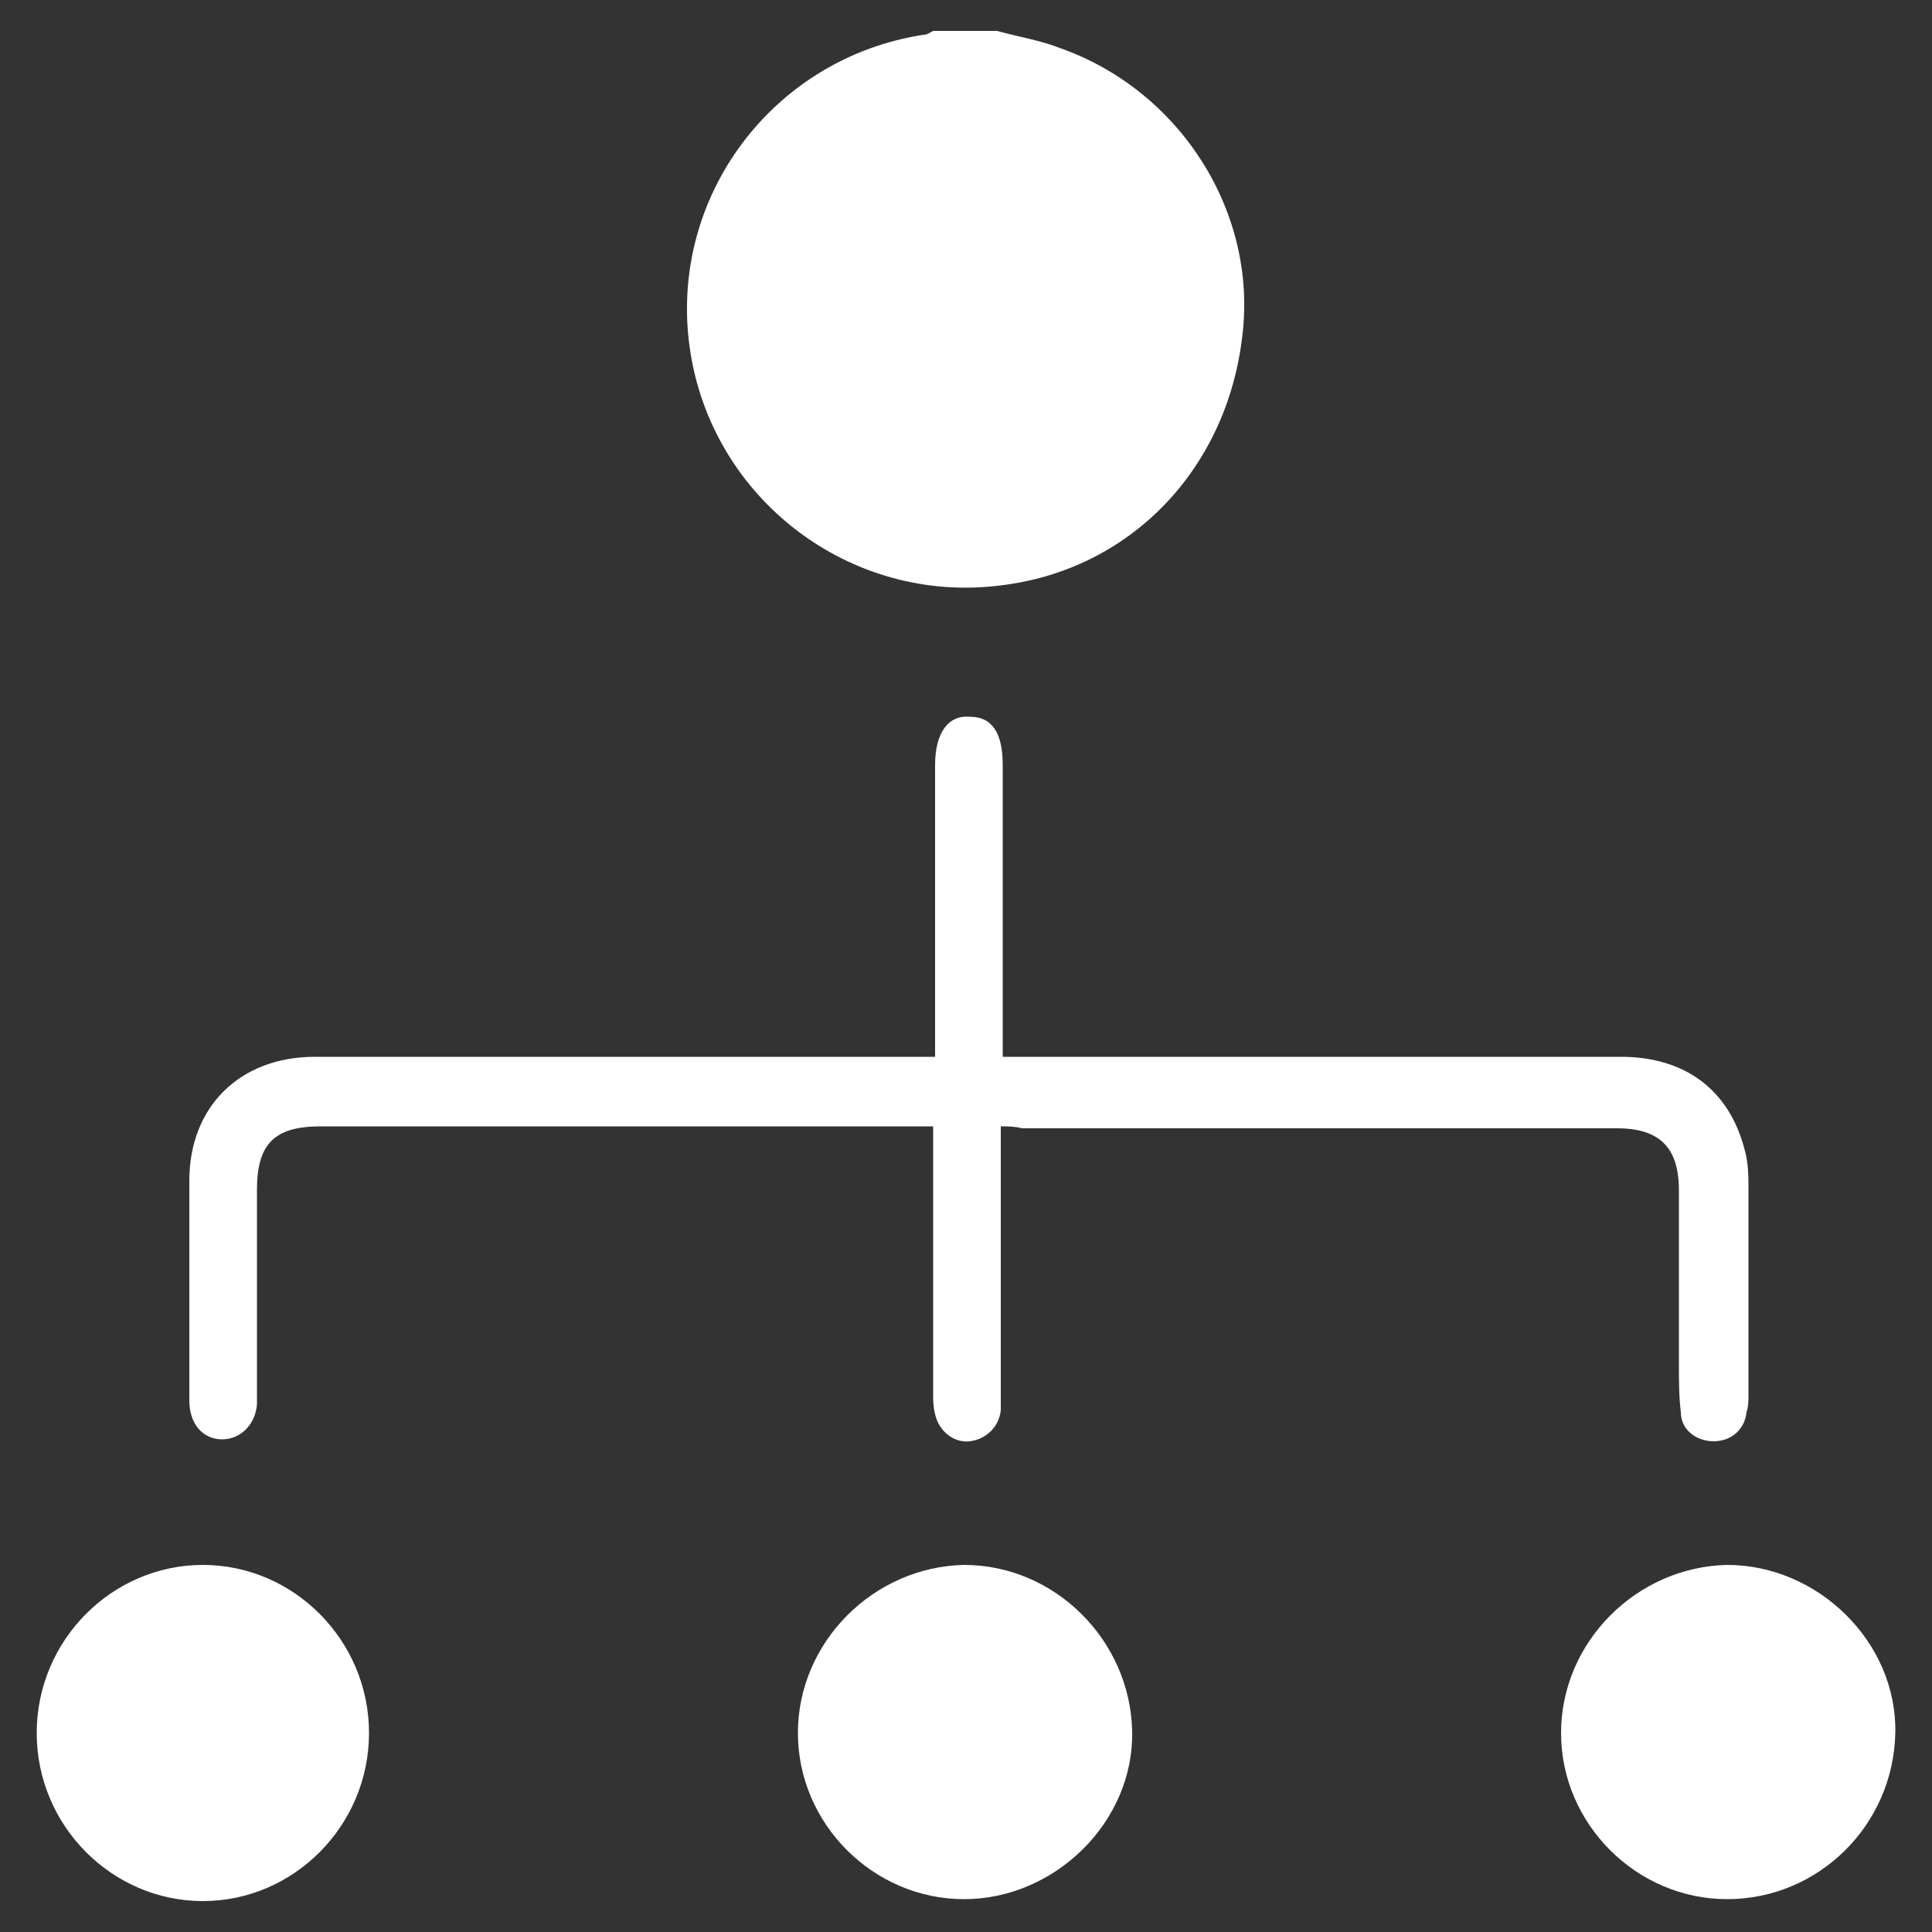
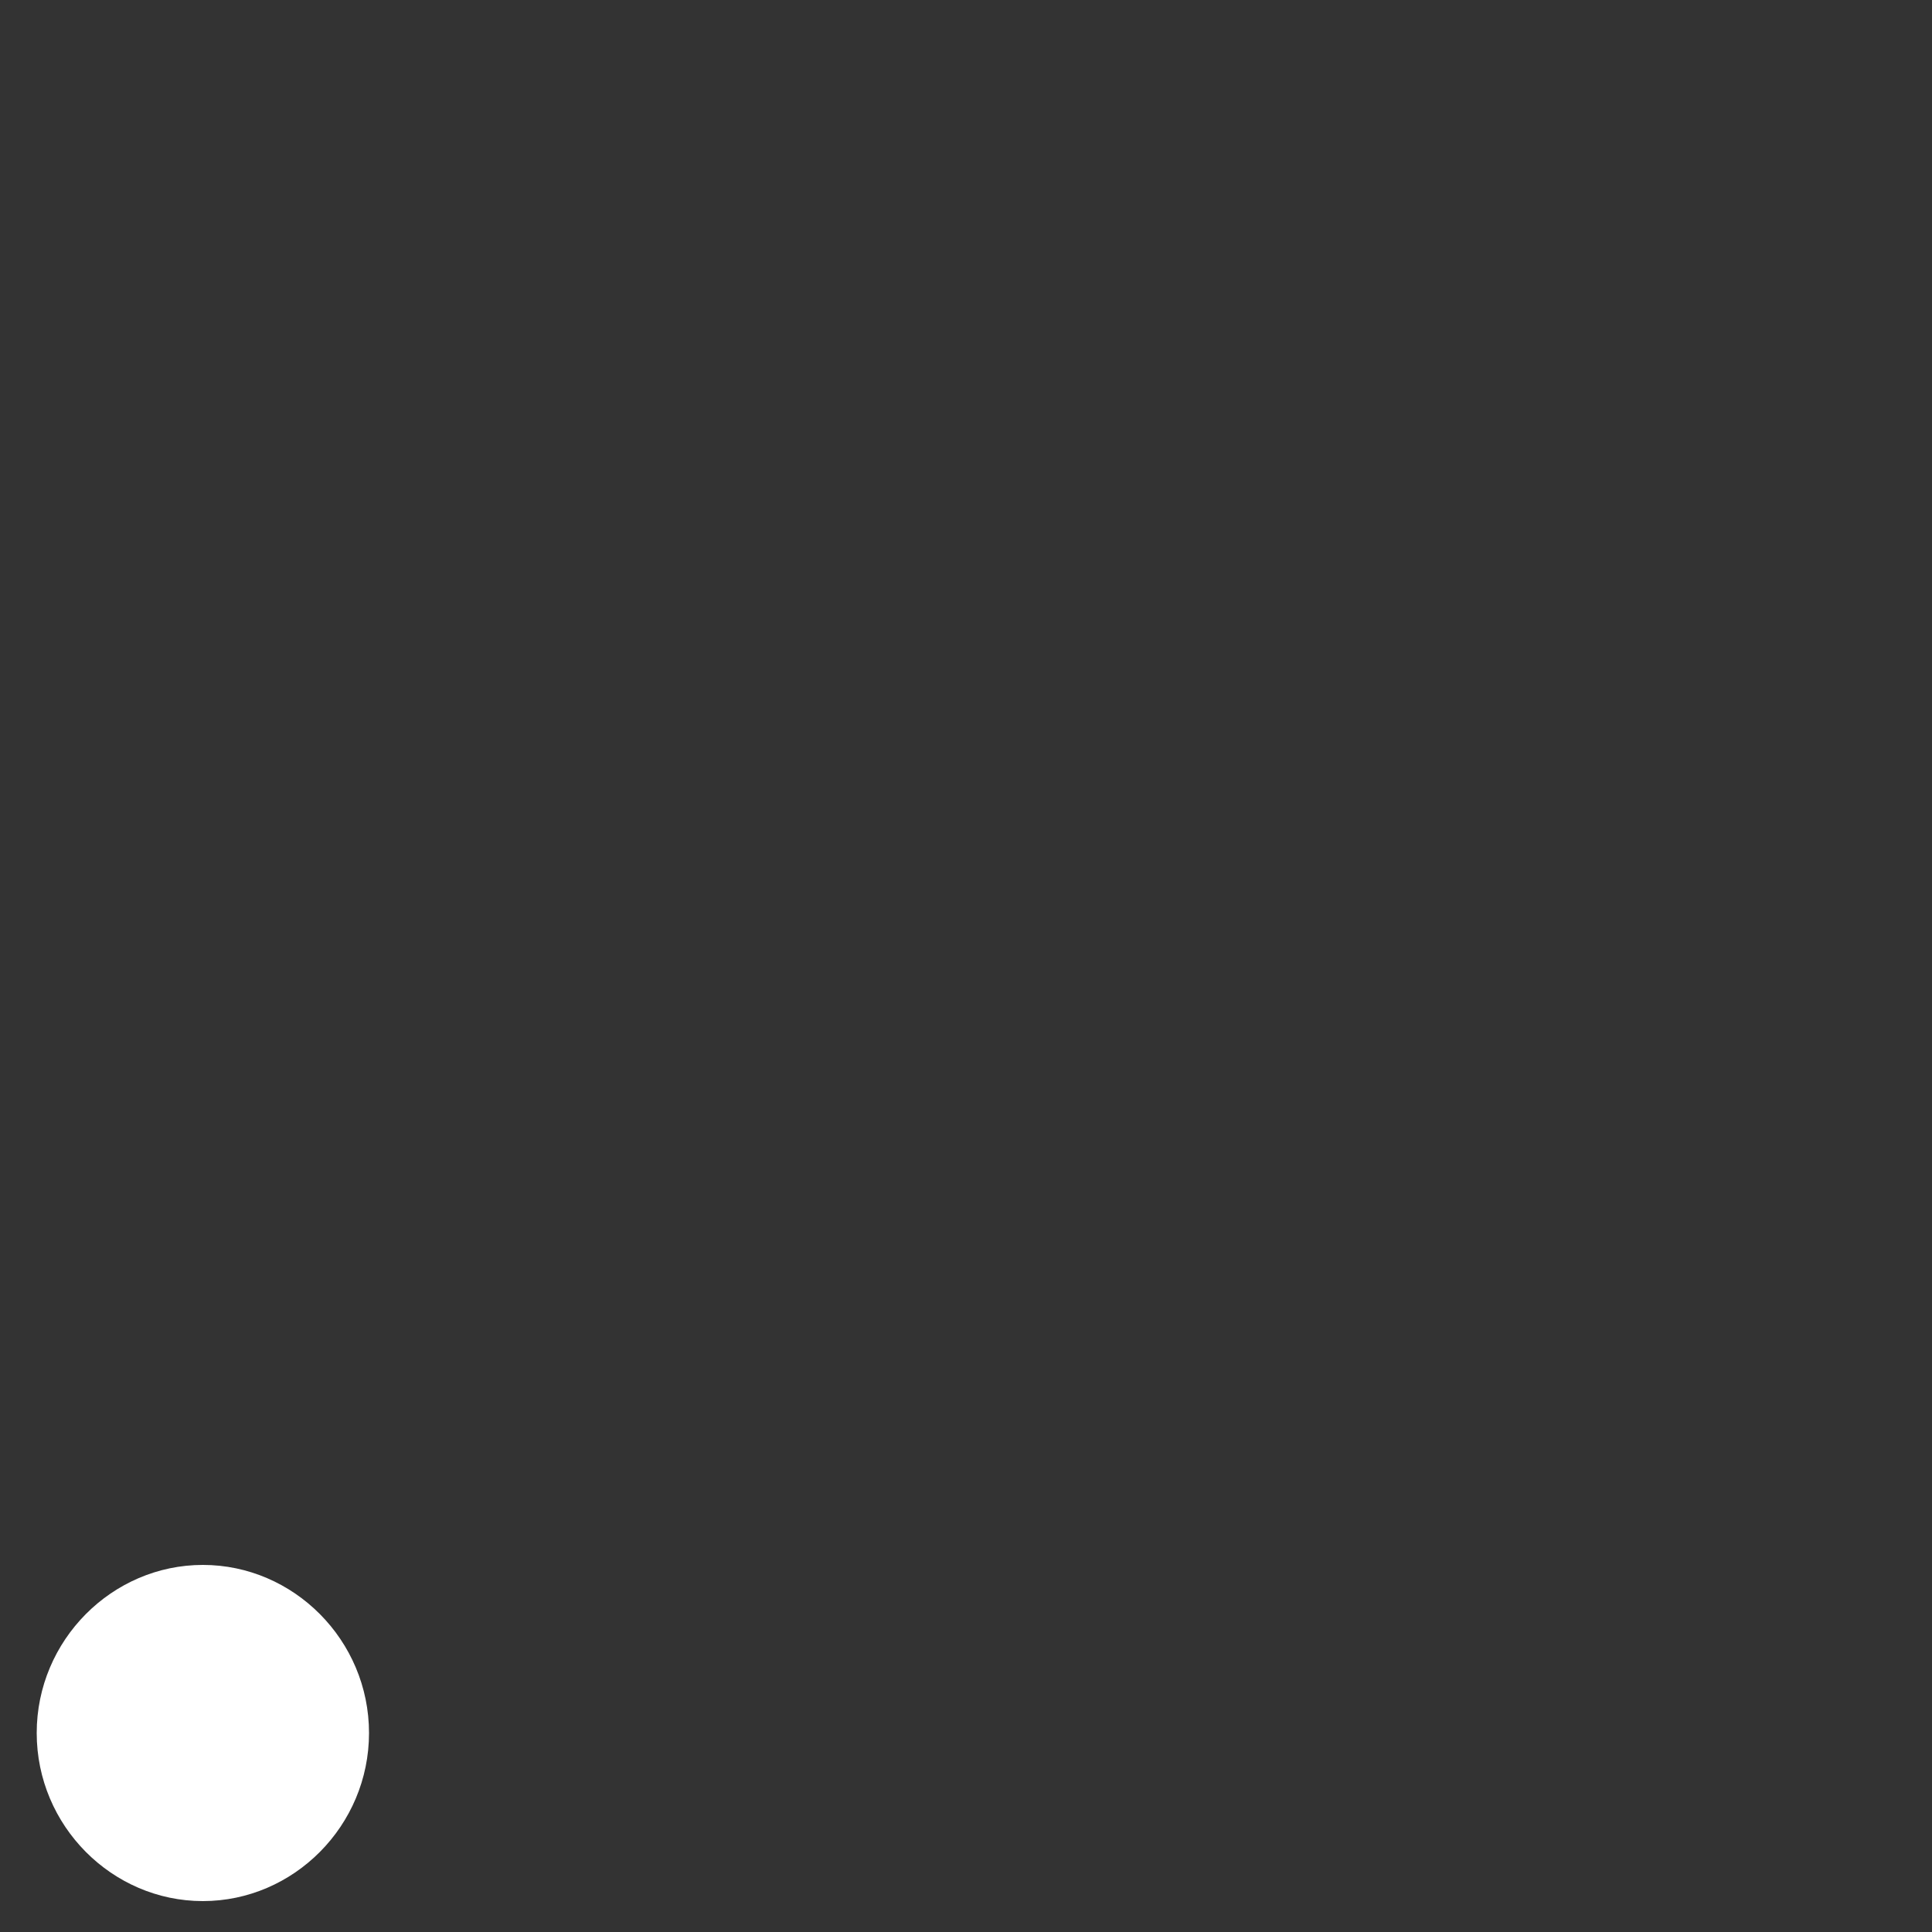
<svg xmlns="http://www.w3.org/2000/svg" id="Layer_1" x="0px" y="0px" viewBox="0 0 100 100" style="enable-background:new 0 0 100 100;" xml:space="preserve">
  <rect x="0" y="0" width="100" height="100" fill="#333333" stroke="none" />
  <style type="text/css"> .st0{fill:#3FBE36;} .st1{fill:#00317C;} .st2{fill:#FFFFFF;} </style>
  <g>
-     <path class="st2" d="M51.6,1.6c1.1,0.3,2.3,0.5,3.3,0.9c6.2,2.2,10.2,8.5,9.4,14.9c-0.8,6.9-5.8,12.1-12.5,12.9 c-7.8,1-15-4.5-16.1-12.3c-1.1-7.8,4.3-15,12.1-16.2c0.2,0,0.3-0.1,0.5-0.2C49.4,1.6,50.5,1.6,51.6,1.6z" />
-     <path class="st2" d="M51.8,58.3c0,4.7,0,9.2,0,13.7c0,0.3,0,0.7,0,1c-0.1,0.9-0.8,1.5-1.6,1.6c-0.8,0.1-1.6-0.5-1.8-1.4 c-0.1-0.4-0.1-0.7-0.1-1.1c0-4.2,0-8.4,0-12.7c0-0.3,0-0.7,0-1.1c-0.4,0-0.8,0-1.1,0c-10.2,0-20.4,0-30.6,0c-2.4,0-3.3,0.9-3.3,3.3 c0,3.4,0,6.9,0,10.3c0,0.3,0,0.6,0,0.8c-0.1,1.1-0.9,1.8-1.8,1.8c-1,0-1.7-0.8-1.7-2c0-3.8,0-7.6,0-11.4c0-3.8,2.6-6.4,6.5-6.4 c6.8,0,13.5,0,20.3,0c3.9,0,7.7,0,11.8,0c0-0.4,0-0.8,0-1.1c0-4.7,0-9.3,0-14c0-1.7,0.7-2.6,1.8-2.5c1.2,0,1.7,0.9,1.7,2.5 c0,4.7,0,9.3,0,14c0,0.3,0,0.7,0,1.1c0.4,0,0.8,0,1.2,0c10.3,0,20.5,0,30.8,0c3.3,0,5.6,1.7,6.4,4.8c0.2,0.7,0.2,1.4,0.2,2.1 c0,3.5,0,7.1,0,10.6c0,0.3,0,0.6-0.1,0.9c-0.1,0.9-0.8,1.5-1.7,1.5c-0.9,0-1.7-0.6-1.7-1.5c-0.1-0.8-0.1-1.7-0.1-2.5c0-3,0-6,0-9 c0-2.2-1-3.2-3.2-3.2c-10.3,0-20.5,0-30.8,0C52.5,58.3,52.2,58.3,51.8,58.3z" />
    <path class="st2" d="M19.1,89.7c0,4.8-3.9,8.7-8.6,8.7c-4.7,0-8.6-3.9-8.6-8.7c0-4.8,3.9-8.7,8.6-8.7C15.2,81,19.1,84.9,19.1,89.7z " />
-     <path class="st2" d="M41.3,89.7c0-4.7,3.9-8.6,8.6-8.7c4.7,0,8.6,3.9,8.7,8.6c0.1,4.7-4,8.7-8.7,8.7C45.2,98.3,41.3,94.4,41.3,89.7 z" />
-     <path class="st2" d="M80.8,89.7c0-4.7,3.9-8.6,8.6-8.7c4.7,0,8.8,4,8.7,8.7c-0.1,4.8-4,8.6-8.7,8.6C84.7,98.3,80.8,94.4,80.8,89.7z " />
  </g>
</svg>